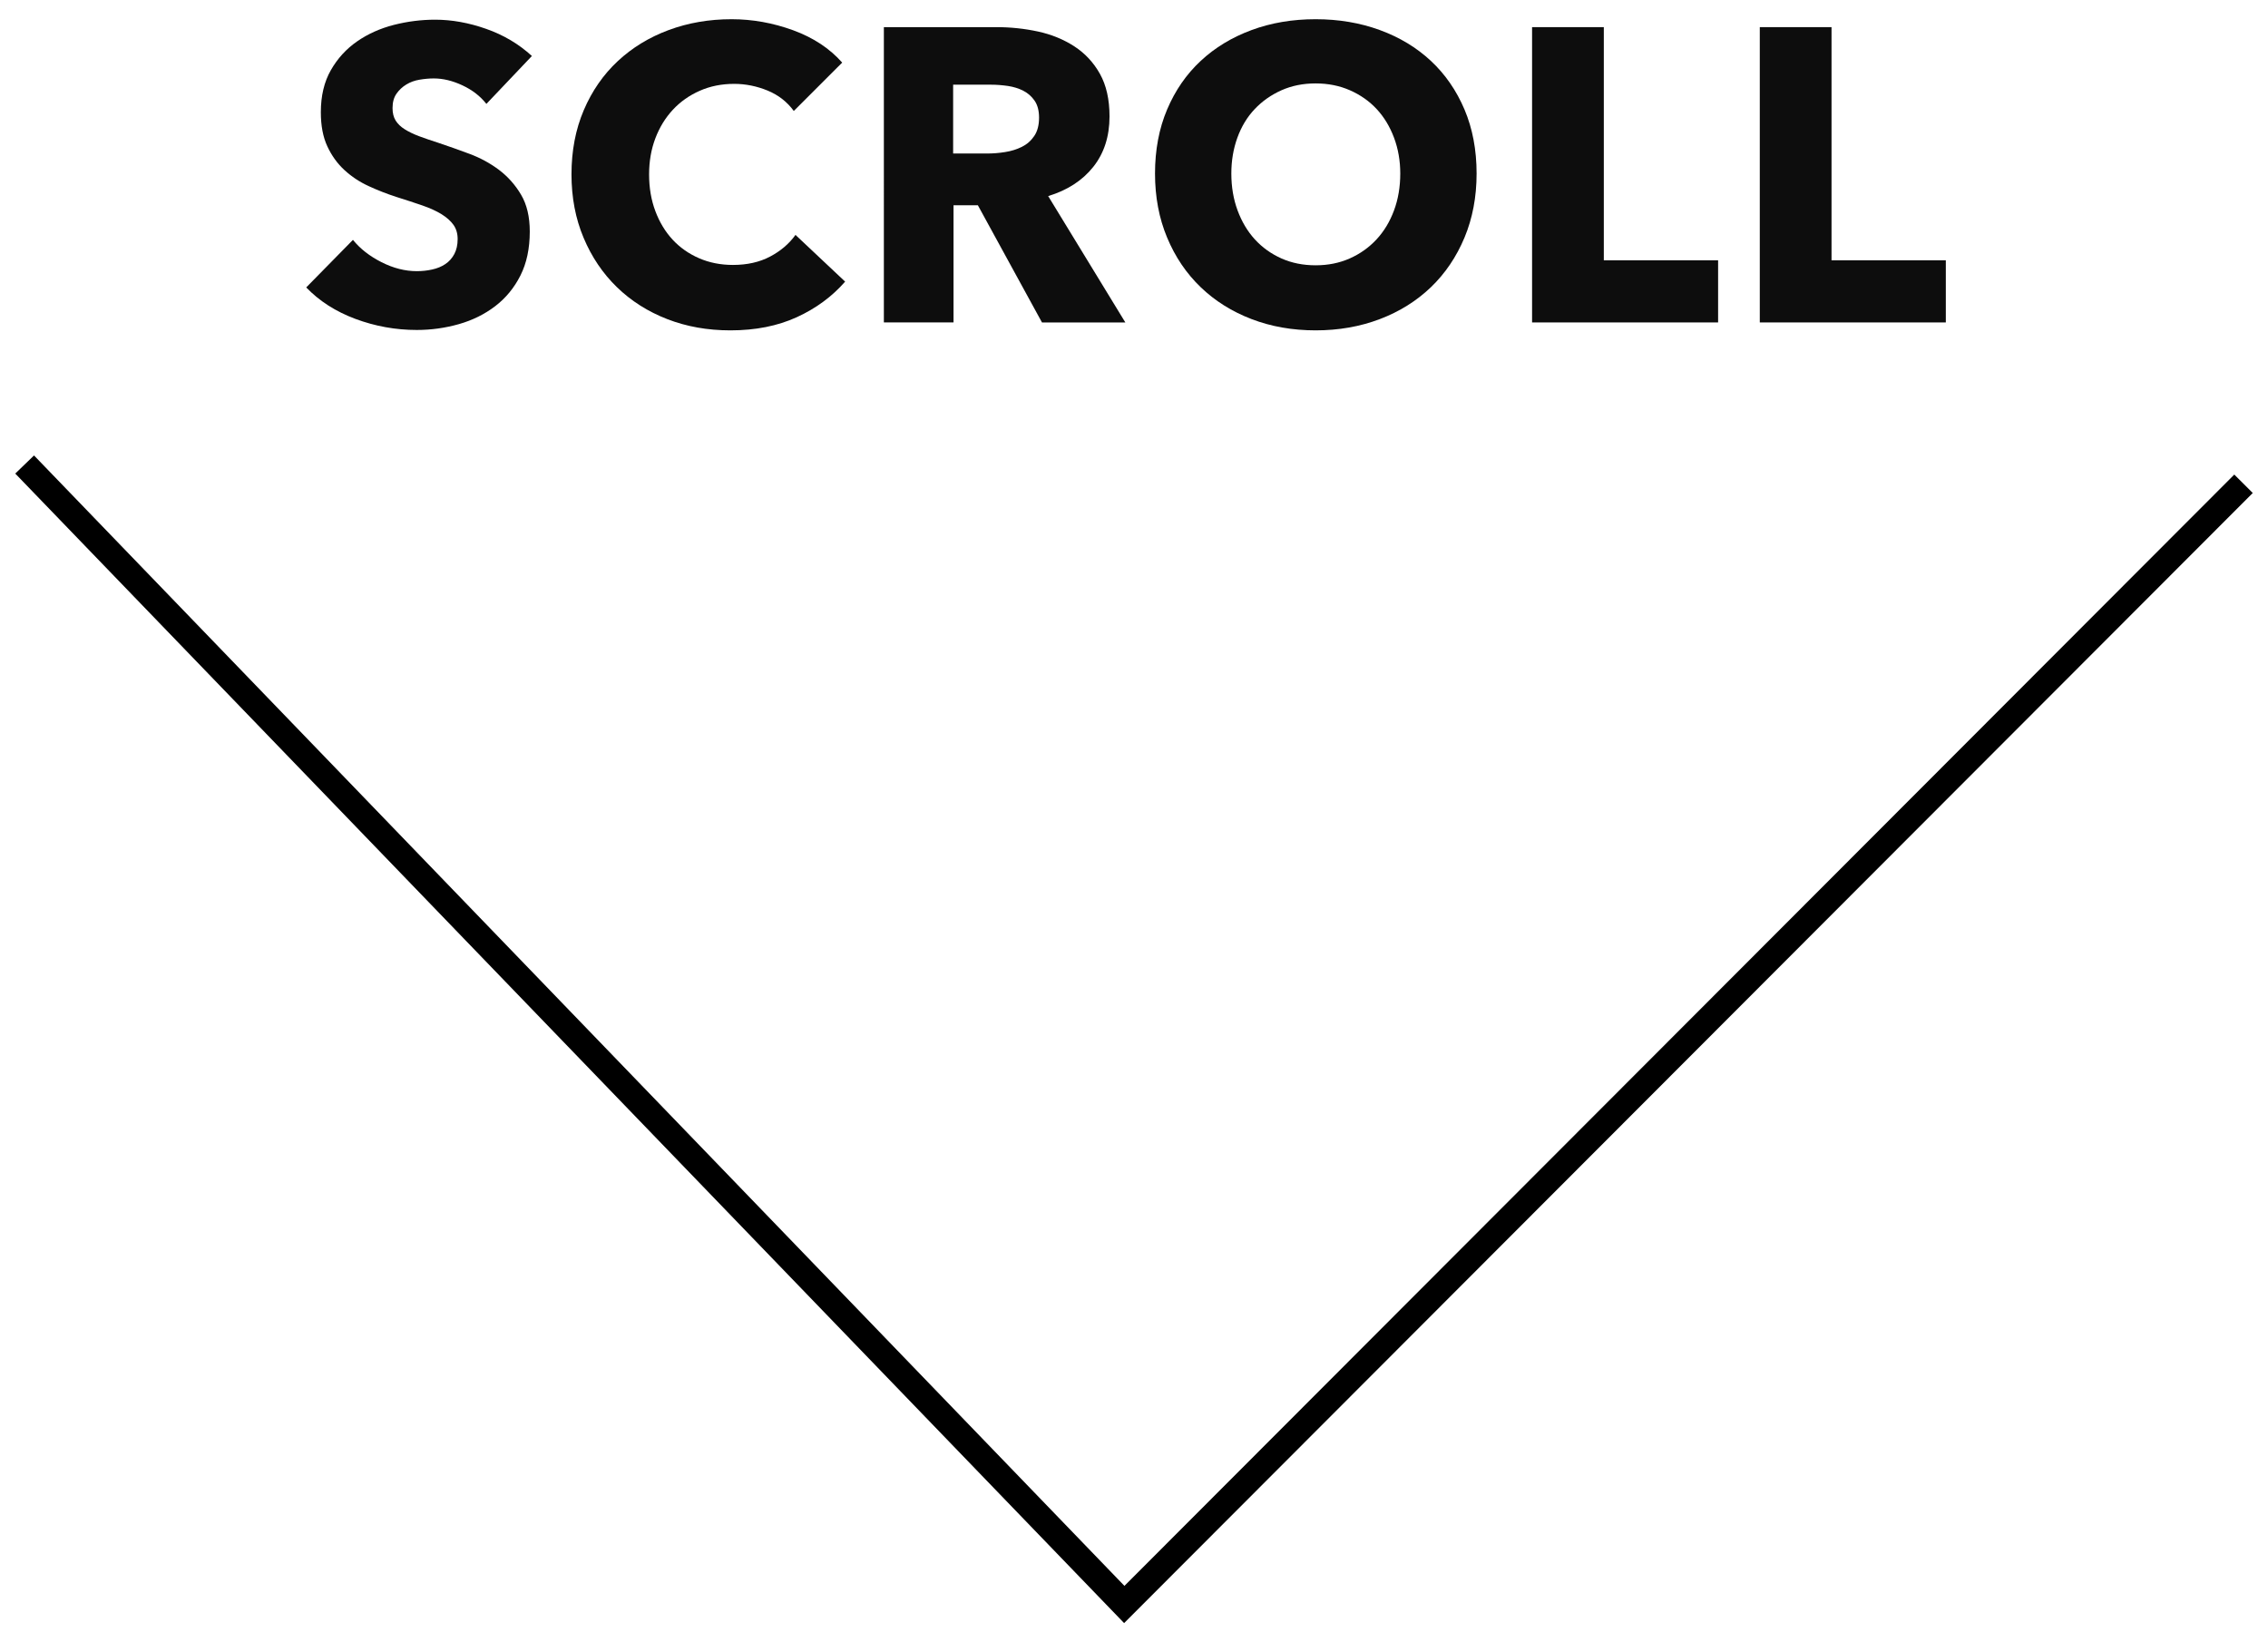
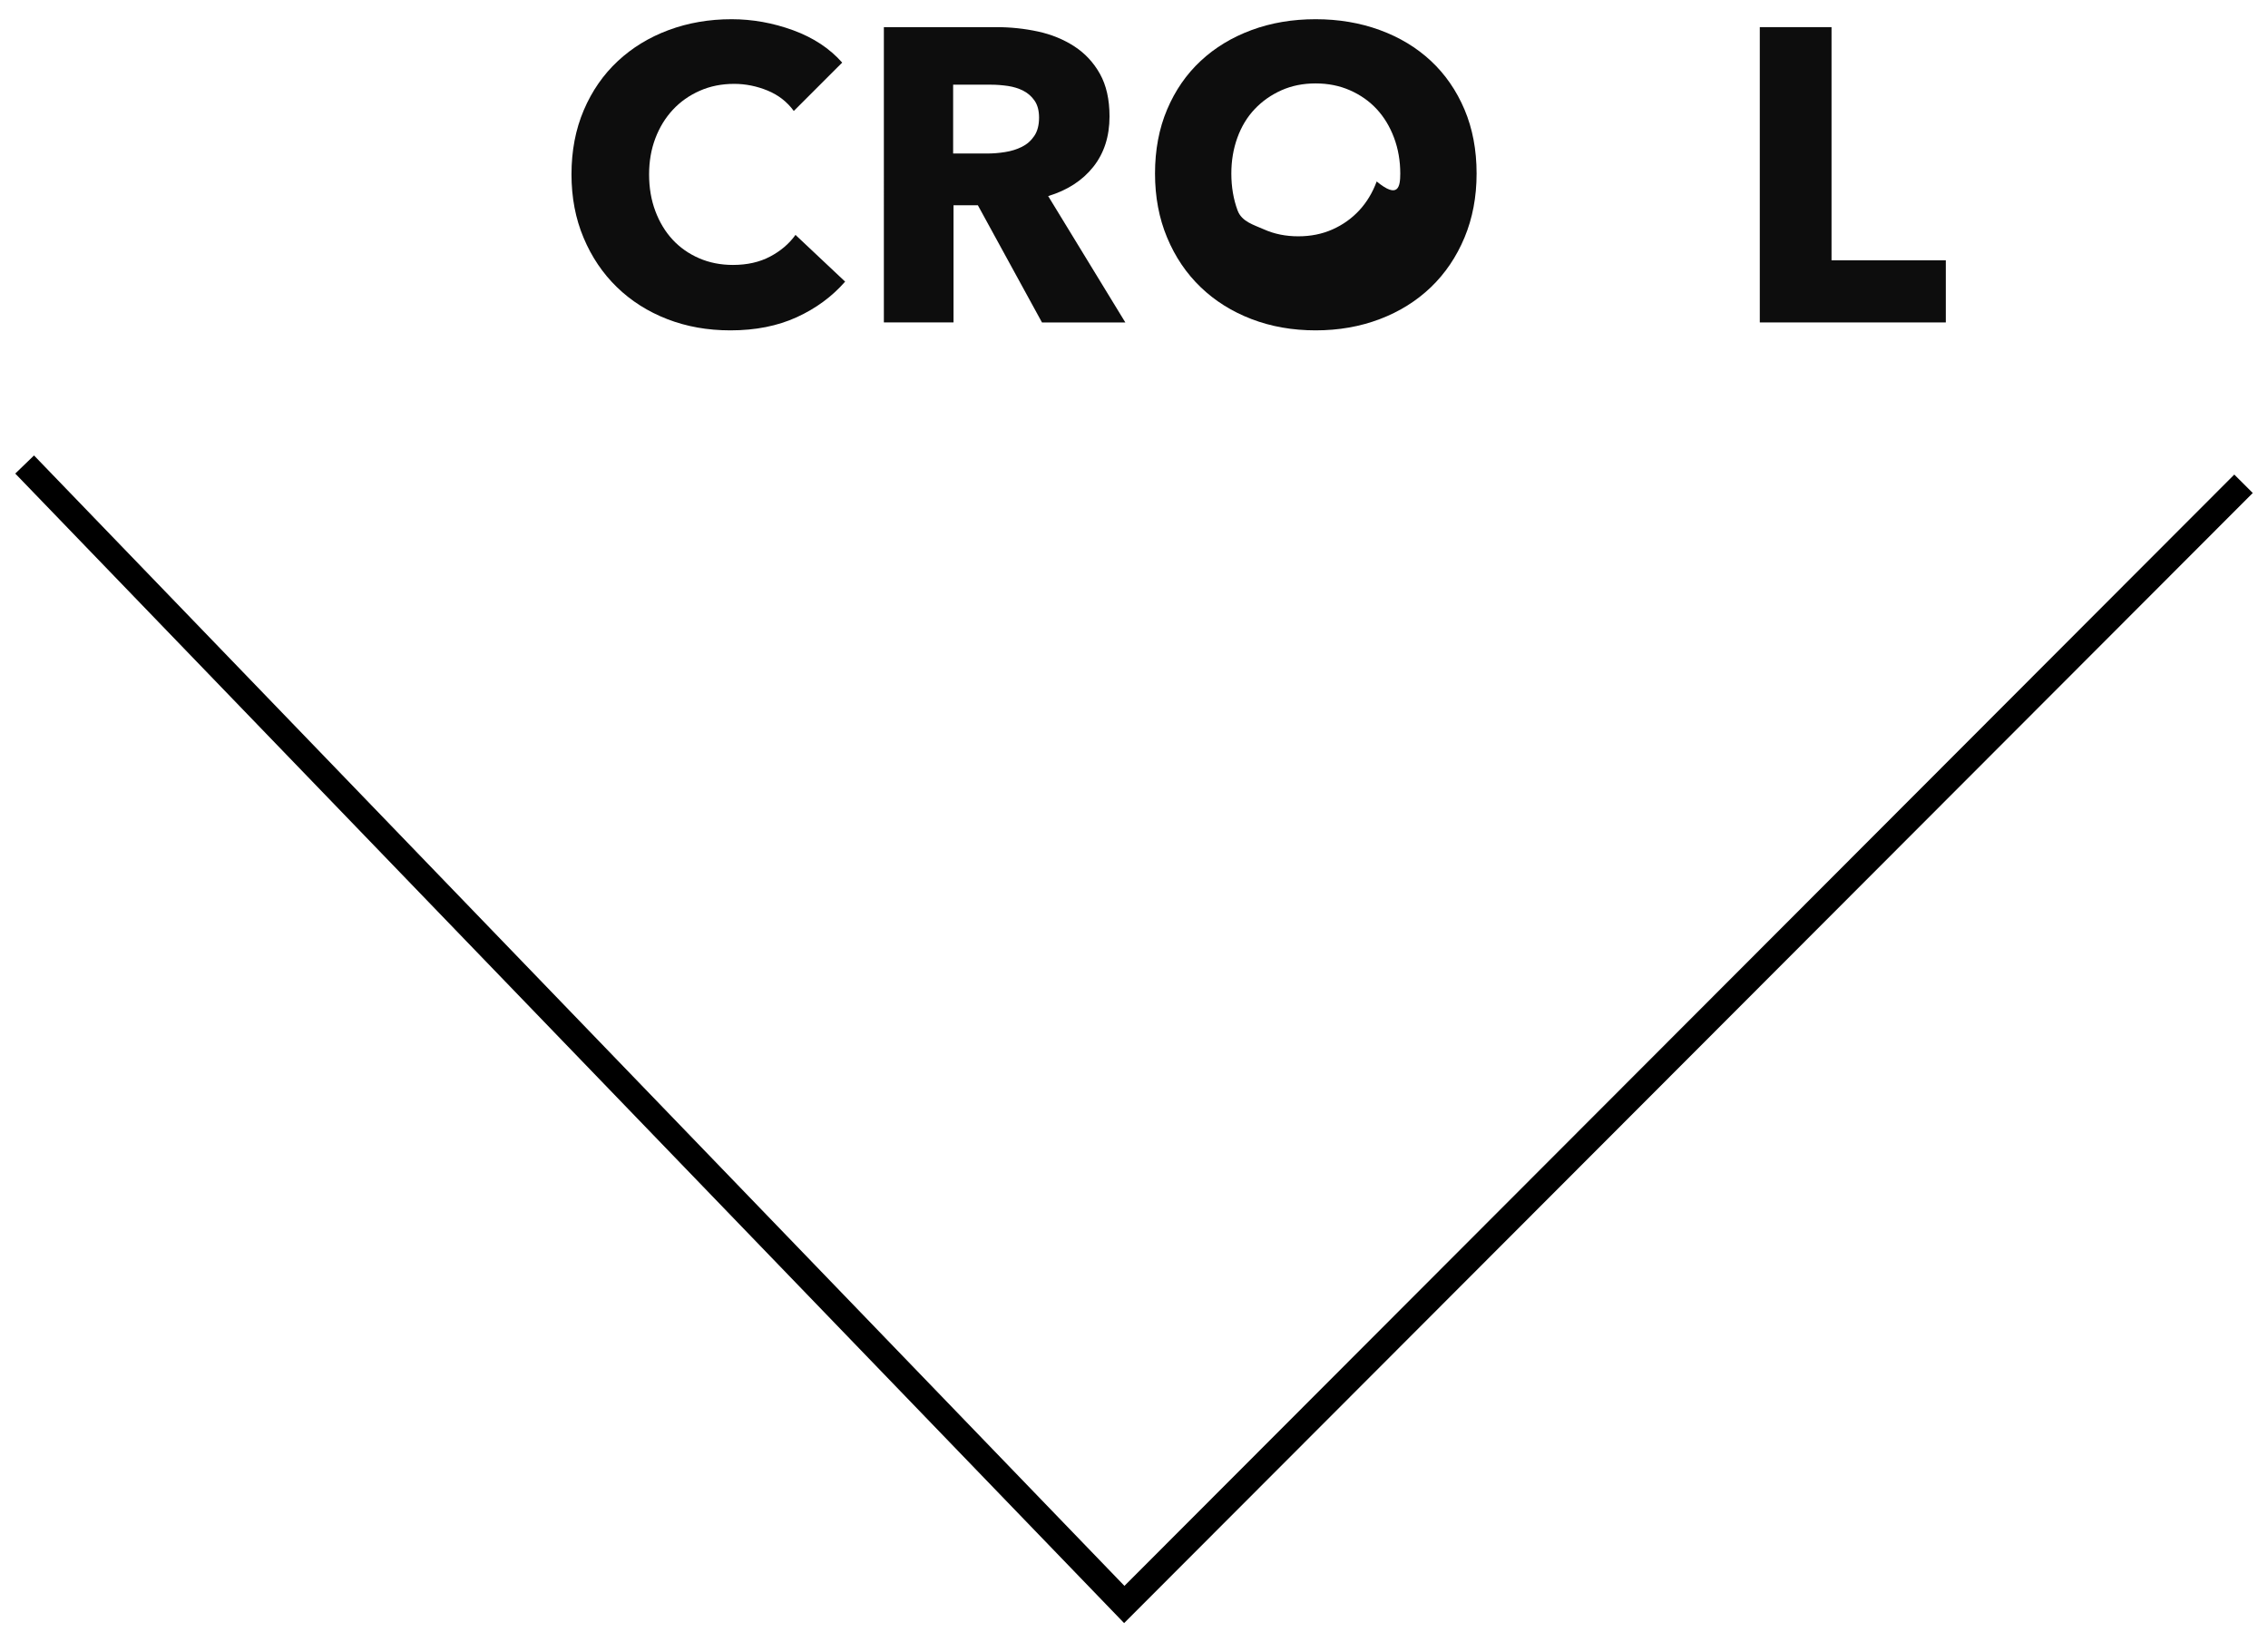
<svg xmlns="http://www.w3.org/2000/svg" version="1.1" id="レイヤー_1" x="0px" y="0px" width="87px" height="63px" viewBox="0 0 87 63" style="enable-background:new 0 0 87 63;" xml:space="preserve">
  <style type="text/css">
	.st0{fill:none;stroke:#000000;stroke-miterlimit:10;}
	.st1{fill:#0D0D0D;}
</style>
  <g id="XMLID_2944_">
    <polyline id="XMLID_2946_" class="st0" points="86.061,18.558 43.127,61.549 0.945,17.819  " />
    <g id="XMLID_9208_">
-       <path id="XMLID_9209_" class="st1" d="M18.658,3.986c-0.235-0.299-0.542-0.536-0.92-0.712c-0.378-0.177-0.744-0.265-1.096-0.265    c-0.182,0-0.365,0.017-0.552,0.049c-0.187,0.031-0.355,0.093-0.504,0.184c-0.15,0.091-0.275,0.208-0.376,0.352    c-0.102,0.145-0.152,0.328-0.152,0.553c0,0.191,0.04,0.352,0.12,0.479s0.197,0.24,0.352,0.336    c0.155,0.097,0.339,0.185,0.552,0.265c0.213,0.079,0.454,0.162,0.72,0.247c0.384,0.129,0.784,0.27,1.2,0.425    c0.416,0.154,0.794,0.359,1.136,0.615c0.341,0.257,0.624,0.574,0.848,0.952c0.225,0.379,0.336,0.851,0.336,1.416    c0,0.651-0.12,1.214-0.359,1.688c-0.24,0.475-0.563,0.866-0.968,1.176c-0.406,0.31-0.87,0.539-1.392,0.688    c-0.522,0.148-1.062,0.224-1.616,0.224c-0.811,0-1.595-0.142-2.352-0.424c-0.758-0.283-1.387-0.686-1.888-1.208l1.792-1.824    c0.277,0.342,0.643,0.627,1.096,0.856c0.453,0.229,0.904,0.344,1.352,0.344c0.203,0,0.4-0.021,0.592-0.064    c0.192-0.042,0.36-0.111,0.504-0.208c0.144-0.096,0.258-0.224,0.344-0.384c0.085-0.16,0.128-0.352,0.128-0.576    c0-0.213-0.054-0.395-0.16-0.544s-0.259-0.285-0.456-0.408c-0.197-0.122-0.442-0.234-0.736-0.336c-0.293-0.101-0.626-0.21-1-0.328    c-0.363-0.117-0.717-0.256-1.064-0.416c-0.347-0.159-0.656-0.365-0.928-0.615c-0.272-0.251-0.491-0.555-0.656-0.912    c-0.166-0.357-0.248-0.792-0.248-1.305c0-0.629,0.128-1.168,0.384-1.615c0.256-0.448,0.592-0.816,1.008-1.104    s0.886-0.498,1.408-0.632c0.522-0.133,1.051-0.2,1.584-0.2c0.64,0,1.293,0.118,1.96,0.353c0.667,0.234,1.251,0.581,1.752,1.04    L18.658,3.986z" />
      <path id="XMLID_9211_" class="st1" d="M30.562,12.169c-0.736,0.336-1.584,0.504-2.544,0.504c-0.875,0-1.683-0.144-2.424-0.432    c-0.742-0.288-1.384-0.696-1.928-1.224c-0.544-0.528-0.971-1.16-1.28-1.896c-0.31-0.736-0.464-1.547-0.464-2.432    c0-0.907,0.158-1.729,0.472-2.464c0.314-0.736,0.749-1.363,1.304-1.881c0.555-0.517,1.206-0.914,1.952-1.191    s1.552-0.416,2.416-0.416c0.8,0,1.587,0.142,2.36,0.424c0.773,0.283,1.399,0.696,1.88,1.24L30.45,4.257    c-0.256-0.352-0.592-0.613-1.008-0.784c-0.416-0.17-0.843-0.256-1.28-0.256c-0.479,0-0.92,0.088-1.319,0.265    c-0.4,0.176-0.744,0.418-1.032,0.728s-0.512,0.675-0.672,1.096c-0.16,0.422-0.24,0.883-0.24,1.385c0,0.512,0.08,0.981,0.24,1.407    c0.16,0.427,0.381,0.792,0.664,1.097c0.282,0.304,0.621,0.541,1.016,0.712s0.827,0.256,1.296,0.256    c0.544,0,1.019-0.106,1.424-0.32c0.405-0.213,0.73-0.49,0.976-0.832l1.904,1.792C31.917,11.377,31.298,11.833,30.562,12.169z" />
      <path id="XMLID_9213_" class="st1" d="M39.97,12.369L37.51,7.873h-0.933v4.496h-2.672V1.041h4.32c0.544,0,1.074,0.056,1.592,0.168    c0.517,0.112,0.981,0.302,1.392,0.568c0.411,0.267,0.739,0.618,0.984,1.056c0.245,0.438,0.368,0.981,0.368,1.632    c0,0.769-0.208,1.414-0.624,1.937s-0.992,0.896-1.729,1.12l2.96,4.848H39.97z M39.858,4.513c0-0.266-0.057-0.482-0.169-0.647    c-0.113-0.165-0.257-0.293-0.434-0.384c-0.177-0.091-0.375-0.152-0.595-0.185c-0.22-0.031-0.432-0.048-0.635-0.048h-1.463v2.64    h1.302c0.226,0,0.456-0.018,0.692-0.056c0.236-0.037,0.45-0.104,0.643-0.2c0.193-0.096,0.351-0.234,0.474-0.416    C39.796,5.036,39.858,4.801,39.858,4.513z" />
-       <path id="XMLID_9216_" class="st1" d="M56.642,6.657c0,0.896-0.155,1.715-0.464,2.456c-0.31,0.741-0.739,1.376-1.288,1.904    c-0.55,0.527-1.203,0.936-1.96,1.224s-1.579,0.432-2.464,0.432s-1.704-0.144-2.456-0.432s-1.403-0.696-1.952-1.224    c-0.55-0.528-0.979-1.163-1.288-1.904c-0.31-0.741-0.464-1.561-0.464-2.456c0-0.906,0.155-1.726,0.464-2.456    c0.309-0.73,0.738-1.352,1.288-1.864c0.549-0.512,1.2-0.906,1.952-1.184s1.571-0.416,2.456-0.416s1.707,0.139,2.464,0.416    s1.411,0.672,1.96,1.184c0.549,0.513,0.978,1.134,1.288,1.864C56.487,4.932,56.642,5.751,56.642,6.657z M53.714,6.657    c0-0.49-0.08-0.949-0.24-1.376c-0.16-0.427-0.382-0.792-0.664-1.096c-0.283-0.305-0.624-0.544-1.024-0.721    c-0.4-0.176-0.84-0.264-1.32-0.264s-0.917,0.088-1.312,0.264c-0.395,0.177-0.736,0.416-1.024,0.721    c-0.288,0.304-0.509,0.669-0.664,1.096s-0.232,0.886-0.232,1.376c0,0.512,0.08,0.984,0.24,1.416    c0.16,0.432,0.381,0.803,0.664,1.112s0.622,0.552,1.016,0.728s0.832,0.264,1.312,0.264s0.917-0.088,1.312-0.264    s0.736-0.418,1.024-0.728s0.512-0.681,0.672-1.112C53.634,7.642,53.714,7.169,53.714,6.657z" />
-       <path id="XMLID_9219_" class="st1" d="M58.77,12.369V1.041h2.752v8.944h4.384v2.384H58.77z" />
+       <path id="XMLID_9216_" class="st1" d="M56.642,6.657c0,0.896-0.155,1.715-0.464,2.456c-0.31,0.741-0.739,1.376-1.288,1.904    c-0.55,0.527-1.203,0.936-1.96,1.224s-1.579,0.432-2.464,0.432s-1.704-0.144-2.456-0.432s-1.403-0.696-1.952-1.224    c-0.55-0.528-0.979-1.163-1.288-1.904c-0.31-0.741-0.464-1.561-0.464-2.456c0-0.906,0.155-1.726,0.464-2.456    c0.309-0.73,0.738-1.352,1.288-1.864c0.549-0.512,1.2-0.906,1.952-1.184s1.571-0.416,2.456-0.416s1.707,0.139,2.464,0.416    s1.411,0.672,1.96,1.184c0.549,0.513,0.978,1.134,1.288,1.864C56.487,4.932,56.642,5.751,56.642,6.657z M53.714,6.657    c0-0.49-0.08-0.949-0.24-1.376c-0.16-0.427-0.382-0.792-0.664-1.096c-0.283-0.305-0.624-0.544-1.024-0.721    c-0.4-0.176-0.84-0.264-1.32-0.264s-0.917,0.088-1.312,0.264c-0.395,0.177-0.736,0.416-1.024,0.721    c-0.288,0.304-0.509,0.669-0.664,1.096s-0.232,0.886-0.232,1.376c0,0.512,0.08,0.984,0.24,1.416    s0.622,0.552,1.016,0.728s0.832,0.264,1.312,0.264s0.917-0.088,1.312-0.264    s0.736-0.418,1.024-0.728s0.512-0.681,0.672-1.112C53.634,7.642,53.714,7.169,53.714,6.657z" />
      <path id="XMLID_9221_" class="st1" d="M67.505,12.369V1.041h2.752v8.944h4.384v2.384H67.505z" />
    </g>
  </g>
</svg>